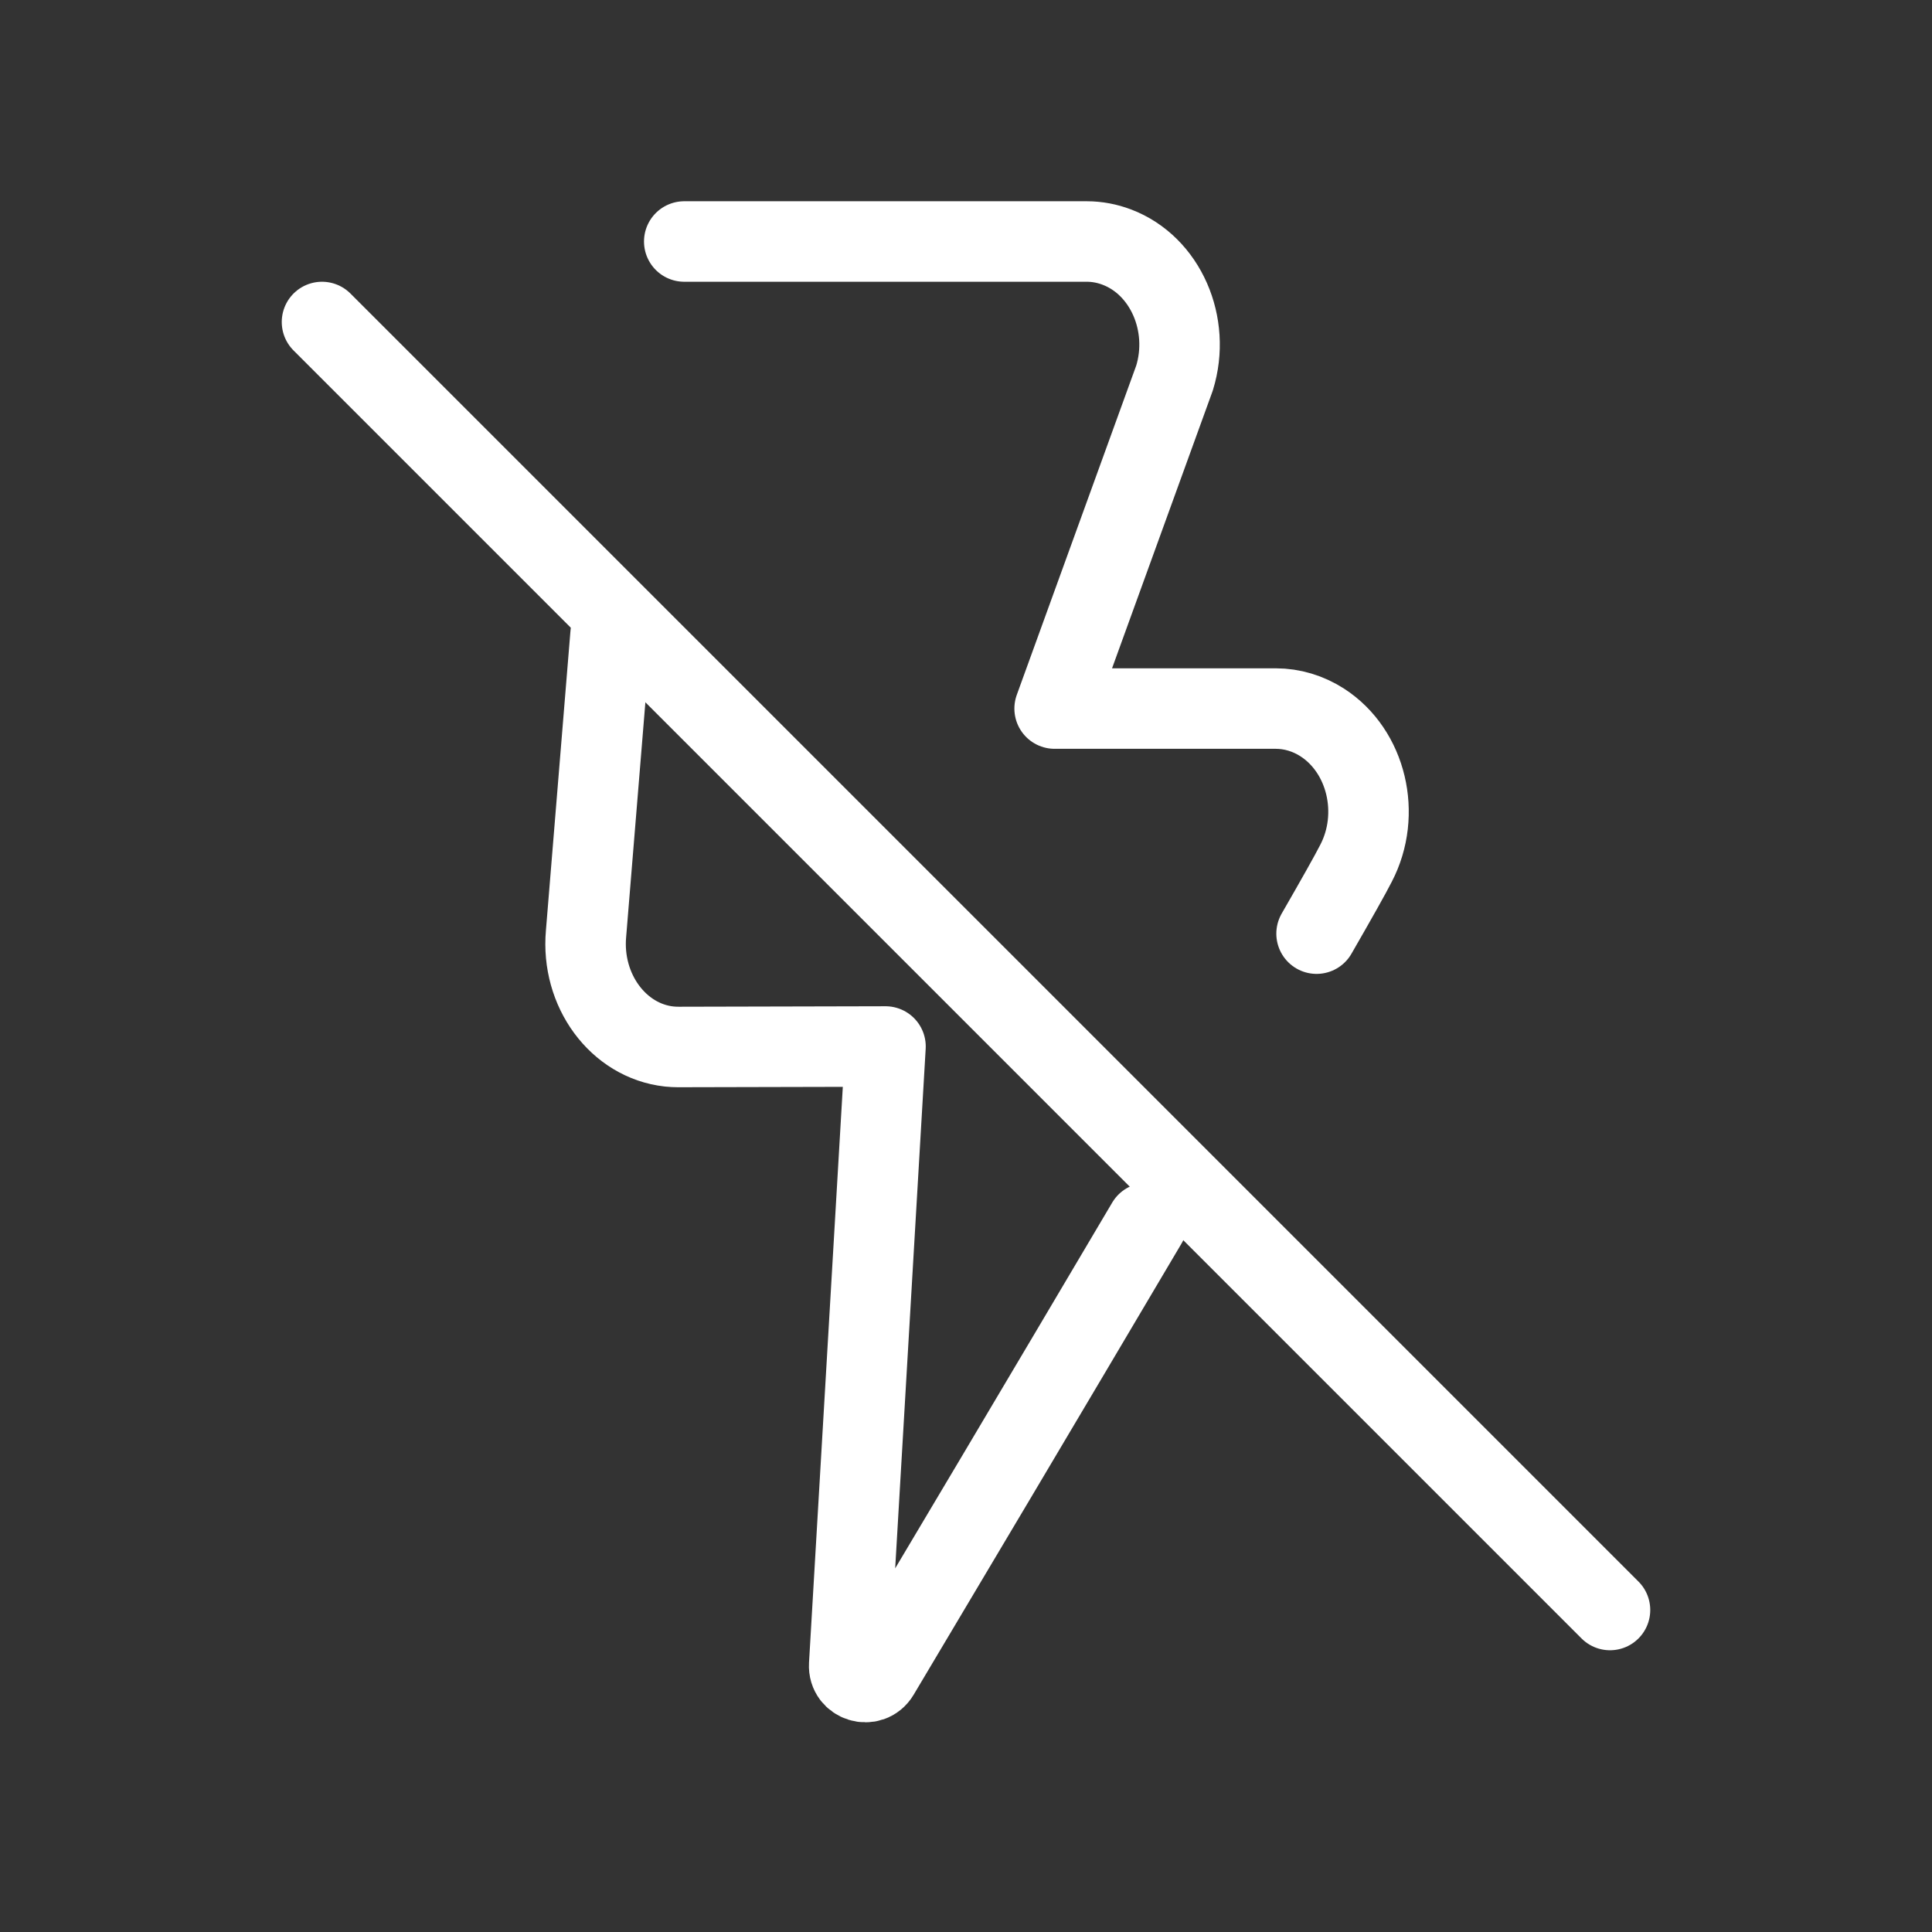
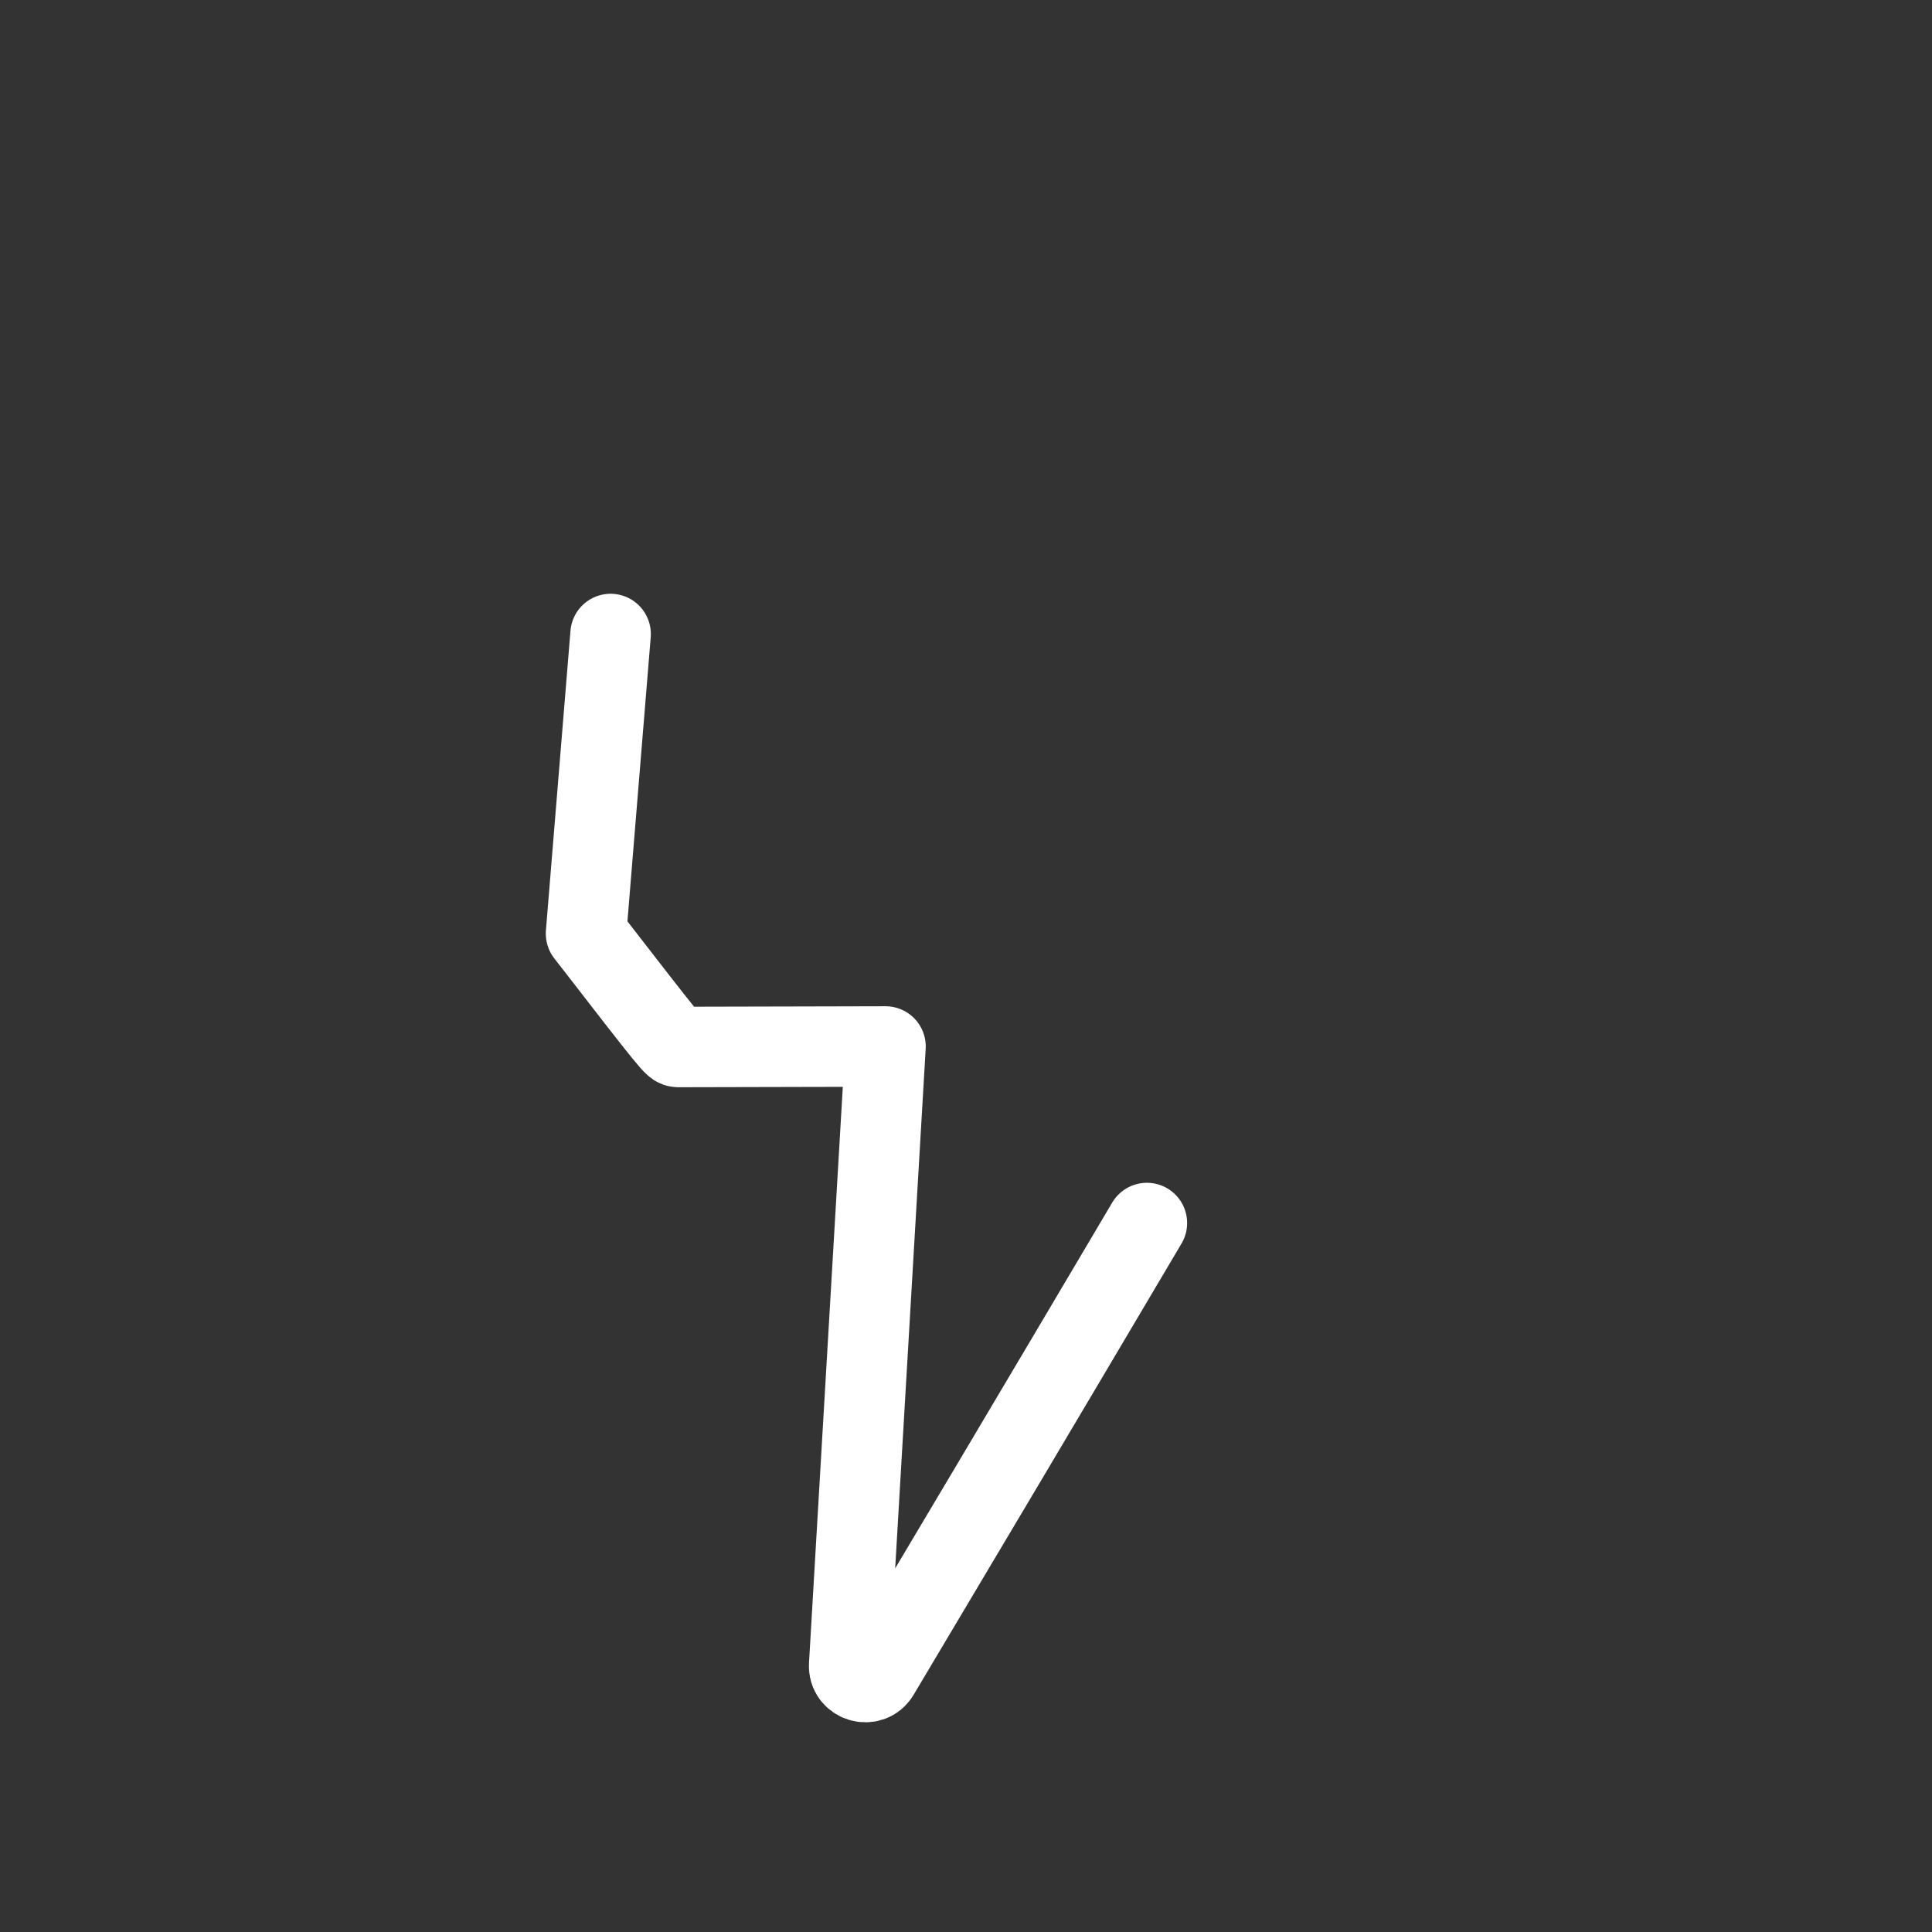
<svg xmlns="http://www.w3.org/2000/svg" width="100%" height="100%" viewBox="0 0 24 24" version="1.1" xml:space="preserve" style="fill-rule:evenodd;clip-rule:evenodd;stroke-linecap:round;stroke-linejoin:round;">
  <rect x="0" y="0" width="24" height="24" fill="#333333" stroke="none" />
-   <path d="M7.585,7.876L7.28,11.598C7.217,12.302 7.679,12.93 8.312,13C8.37,13.005 8.37,13.005 8.427,13.006L11,13L10.549,20.683C10.537,20.892 10.813,20.977 10.92,20.797C11.597,19.662 12.982,17.333 14.247,15.193" style="fill:none;fill-rule:nonzero;stroke:white;stroke-width:1px;" />
-   <path d="M8.5,3L13.5,3C13.628,3 13.754,3.024 13.875,3.07C14.477,3.299 14.797,4.028 14.59,4.697L13.101,8.802L15.848,8.802C16.051,8.802 16.25,8.862 16.426,8.975C16.977,9.331 17.164,10.114 16.844,10.726C16.775,10.862 16.602,11.169 16.355,11.598" style="fill:none;fill-rule:nonzero;stroke:white;stroke-width:1px;" />
-   <path d="M4,4L20,20" style="fill:none;fill-rule:nonzero;stroke:white;stroke-width:1px;" />
+   <path d="M7.585,7.876L7.28,11.598C8.37,13.005 8.37,13.005 8.427,13.006L11,13L10.549,20.683C10.537,20.892 10.813,20.977 10.92,20.797C11.597,19.662 12.982,17.333 14.247,15.193" style="fill:none;fill-rule:nonzero;stroke:white;stroke-width:1px;" />
</svg>